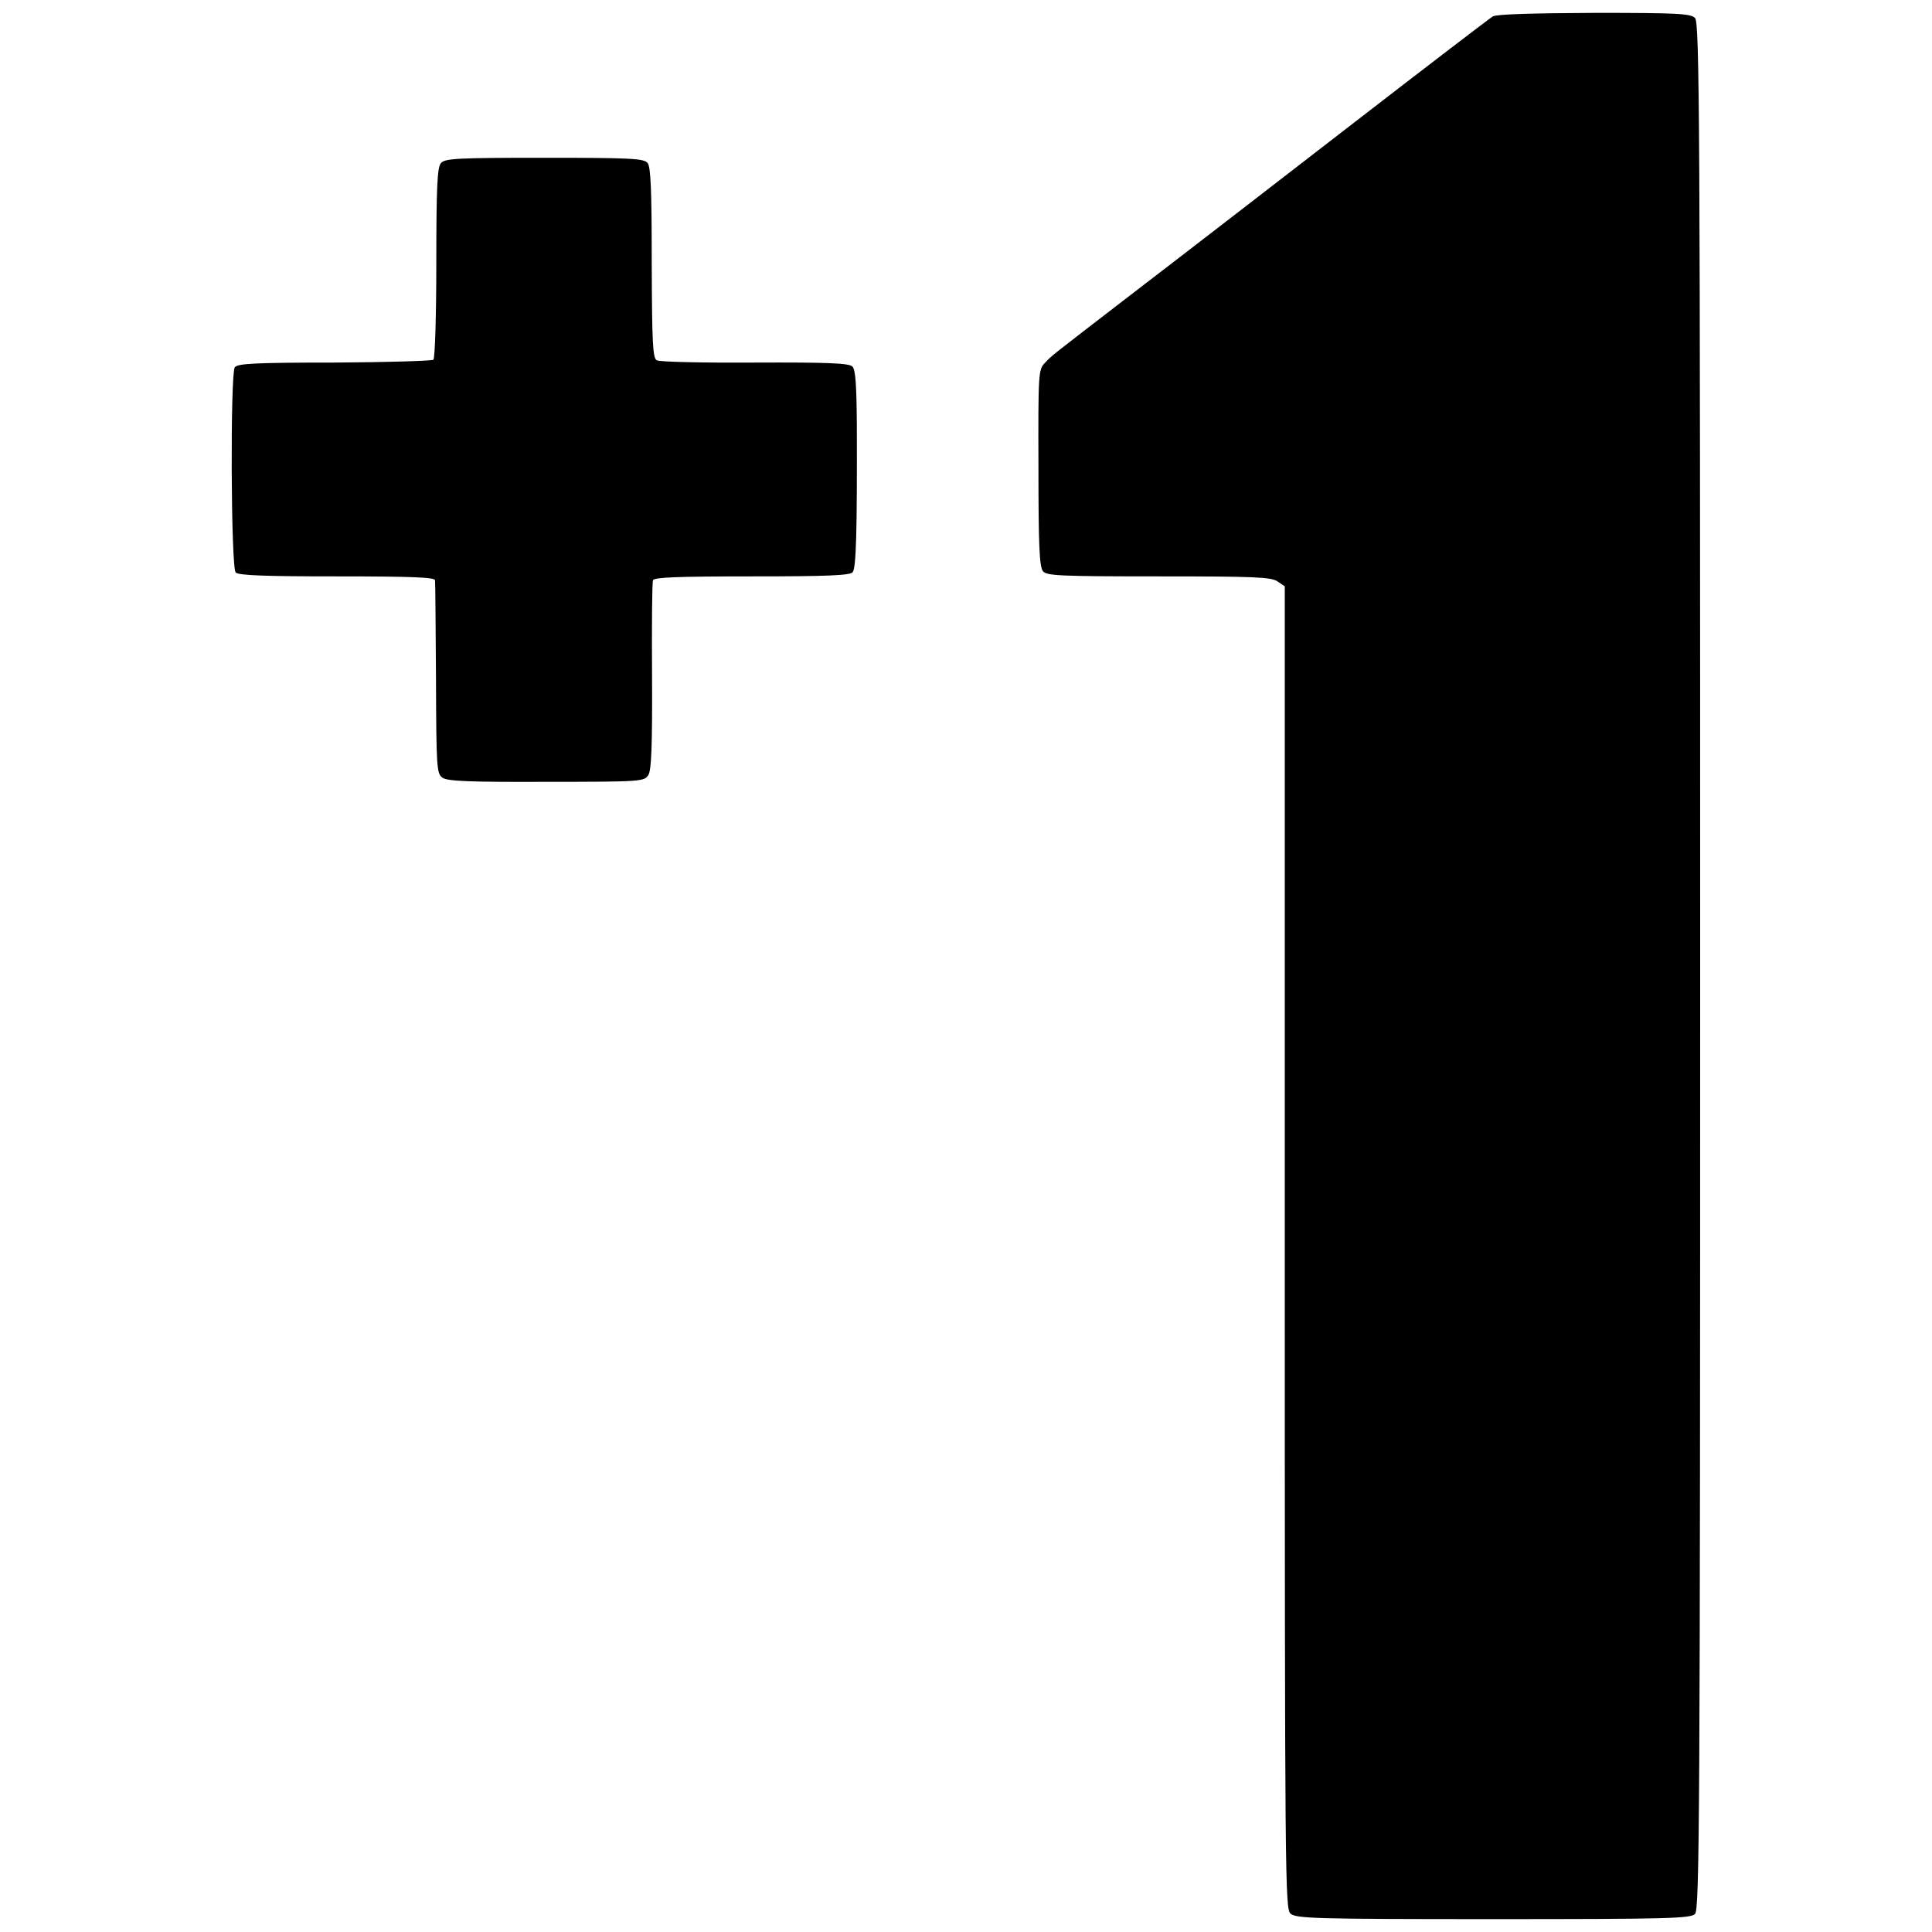
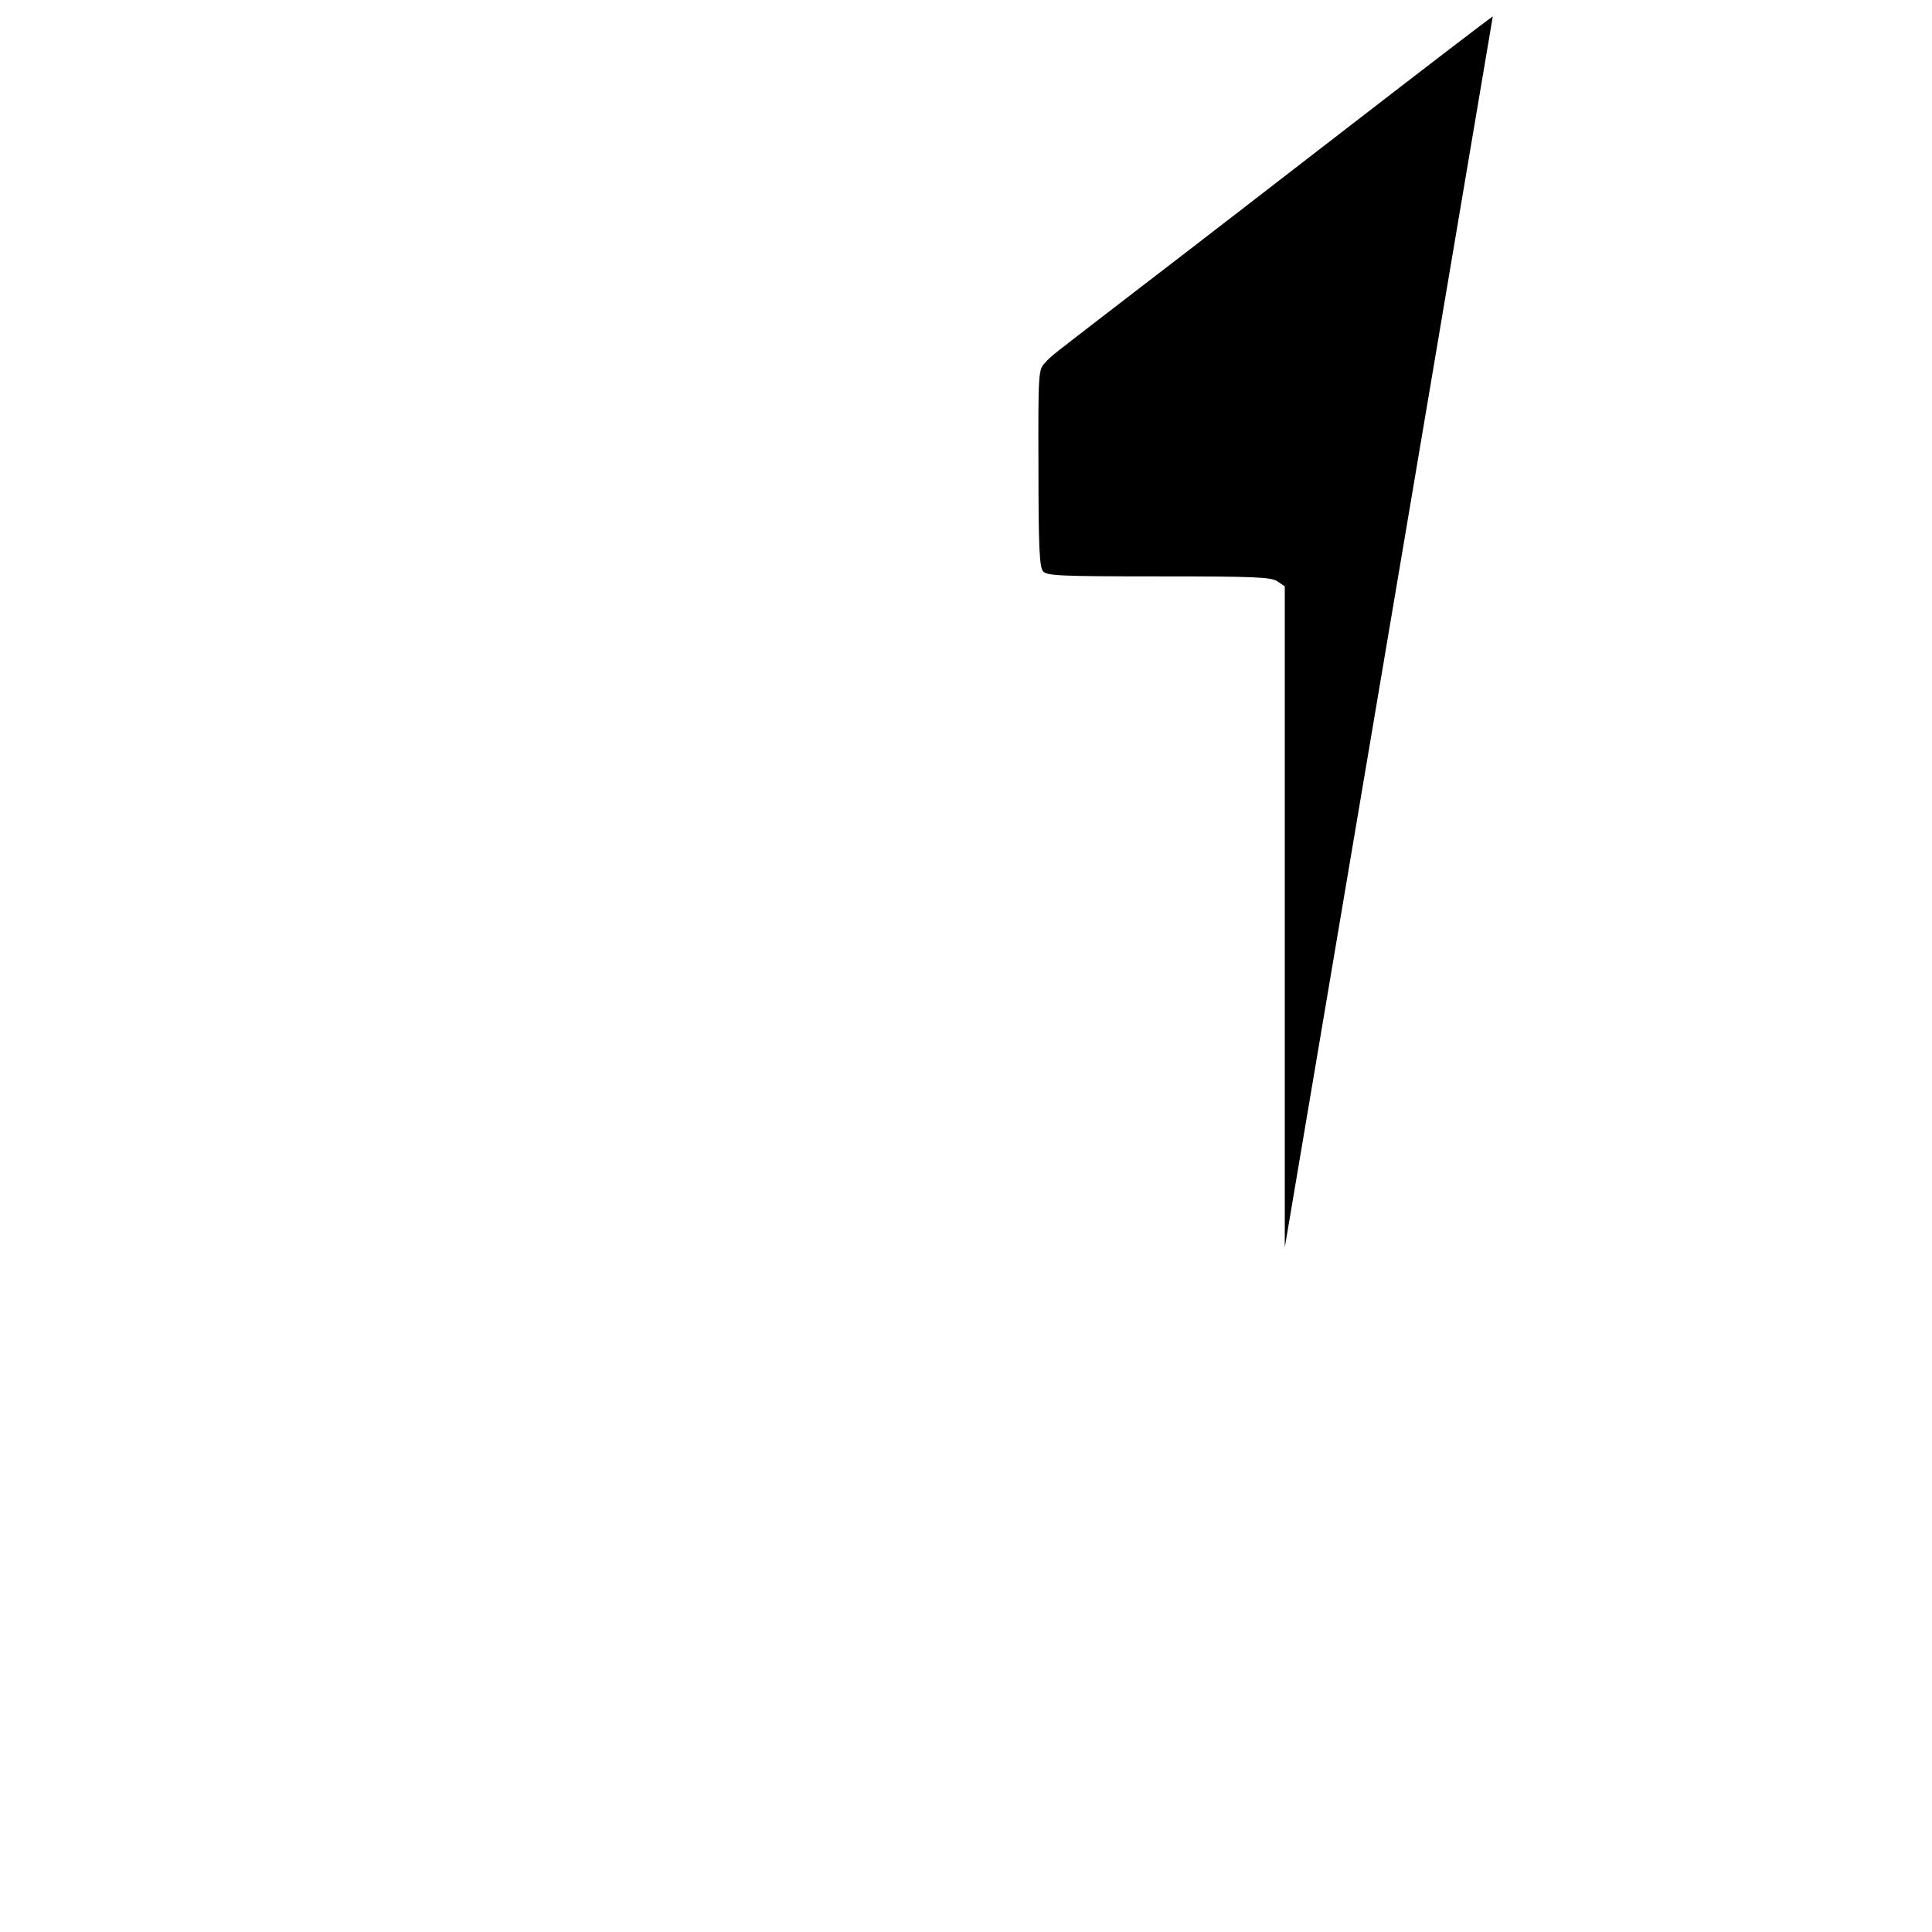
<svg xmlns="http://www.w3.org/2000/svg" version="1.0" width="600pt" height="600pt" viewBox="0 0 600 600" preserveAspectRatio="xMidYMid meet">
  <g transform="translate(0,600) scale(0.1,-0.1)" fill="#000000" stroke="none">
-     <path d="M4636 5949 c-10 -6 -206 -156 -435 -333 -229 -177 -524 -405 -656 -506 -300 -231 -275 -211 -300 -237 -20 -21 -21 -29 -20 -326 0 -242 3 -307 14 -321 12 -14 50 -16 360 -16 297 0 350 -2 369 -16 l22 -15 0 -2053 c0 -1976 1 -2054 18 -2069 17 -15 75 -17 630 -17 542 0 612 2 626 16 14 14 16 295 16 2944 0 2649 -2 2930 -16 2944 -13 14 -55 16 -312 16 -195 -1 -303 -4 -316 -11z" />
-     <path d="M1369 5493 c-11 -13 -14 -76 -14 -309 0 -161 -4 -296 -9 -301 -4 -4 -143 -8 -308 -9 -249 0 -301 -3 -309 -15 -14 -22 -12 -622 3 -637 9 -9 93 -12 315 -12 235 0 303 -3 304 -12 1 -7 2 -145 3 -306 1 -274 2 -295 20 -307 14 -11 81 -14 323 -13 299 0 304 1 317 22 9 16 12 93 11 306 -1 157 0 291 3 298 3 9 74 12 307 12 235 0 305 3 313 13 11 13 14 127 13 459 -1 124 -4 170 -14 180 -11 10 -75 13 -303 12 -159 -1 -296 2 -304 7 -13 6 -15 51 -16 302 0 229 -3 299 -13 311 -12 14 -52 16 -321 16 -274 0 -309 -2 -321 -17z" />
+     <path d="M4636 5949 c-10 -6 -206 -156 -435 -333 -229 -177 -524 -405 -656 -506 -300 -231 -275 -211 -300 -237 -20 -21 -21 -29 -20 -326 0 -242 3 -307 14 -321 12 -14 50 -16 360 -16 297 0 350 -2 369 -16 l22 -15 0 -2053 z" />
  </g>
</svg>